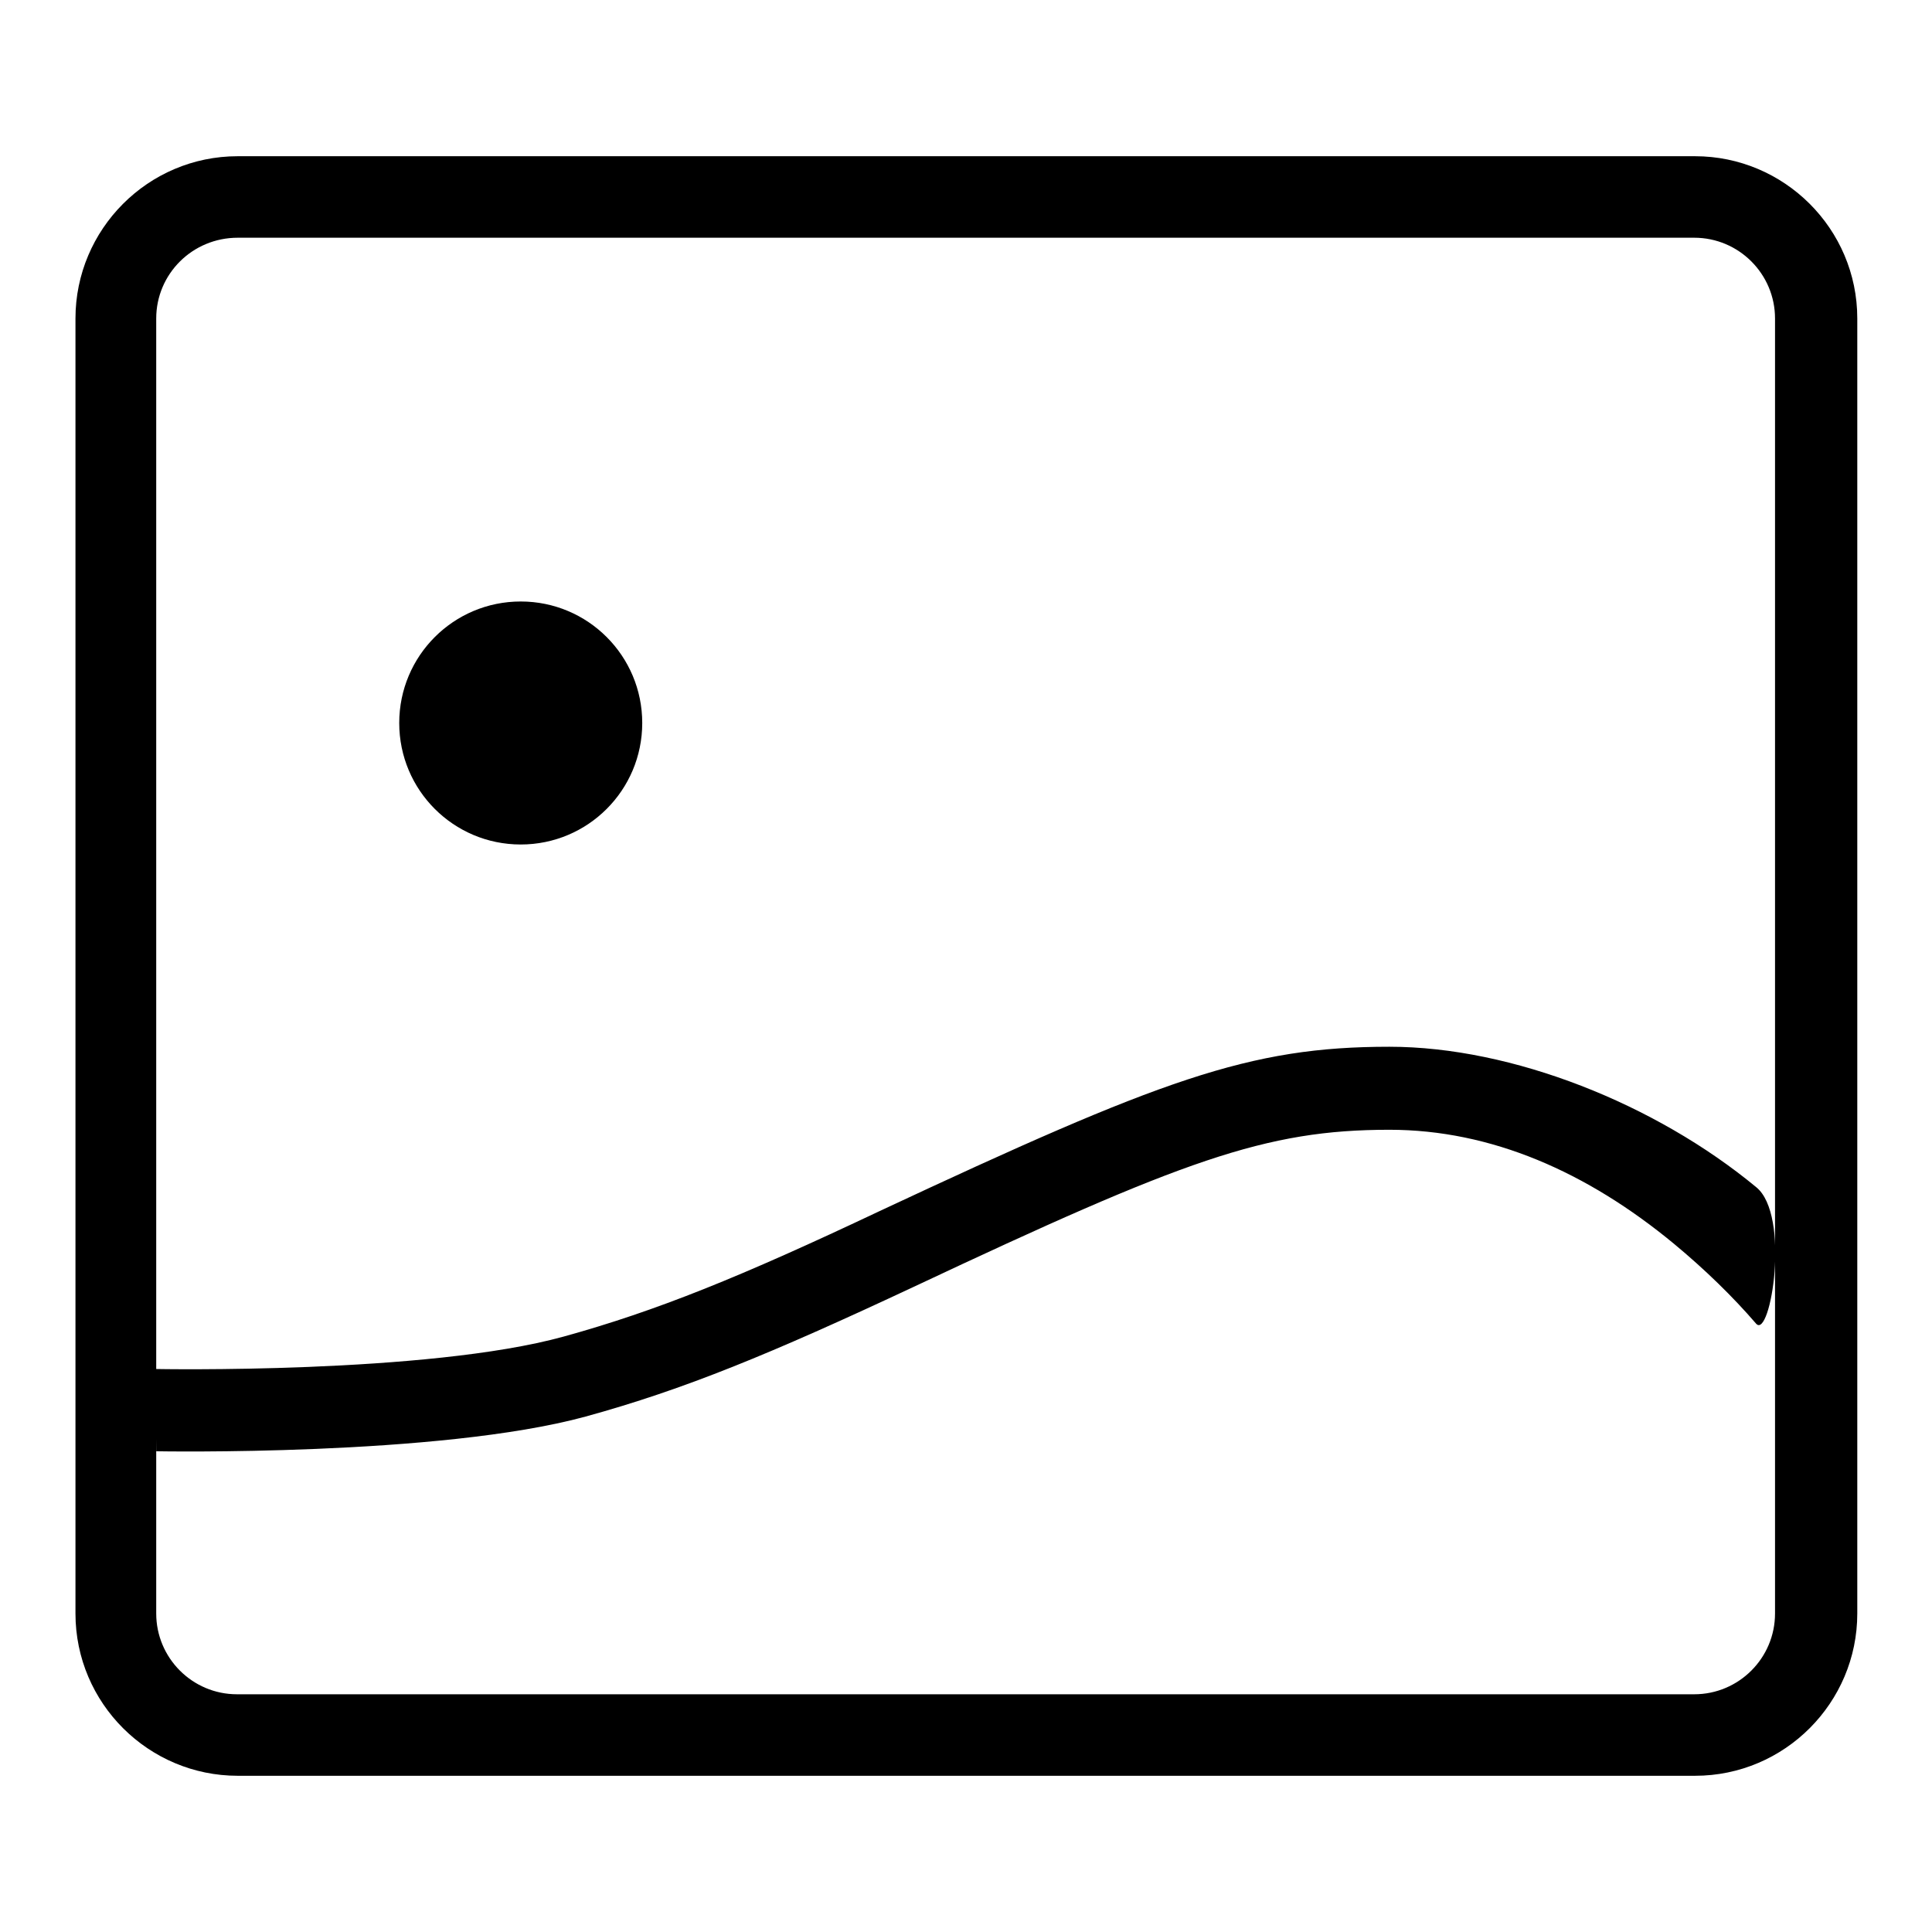
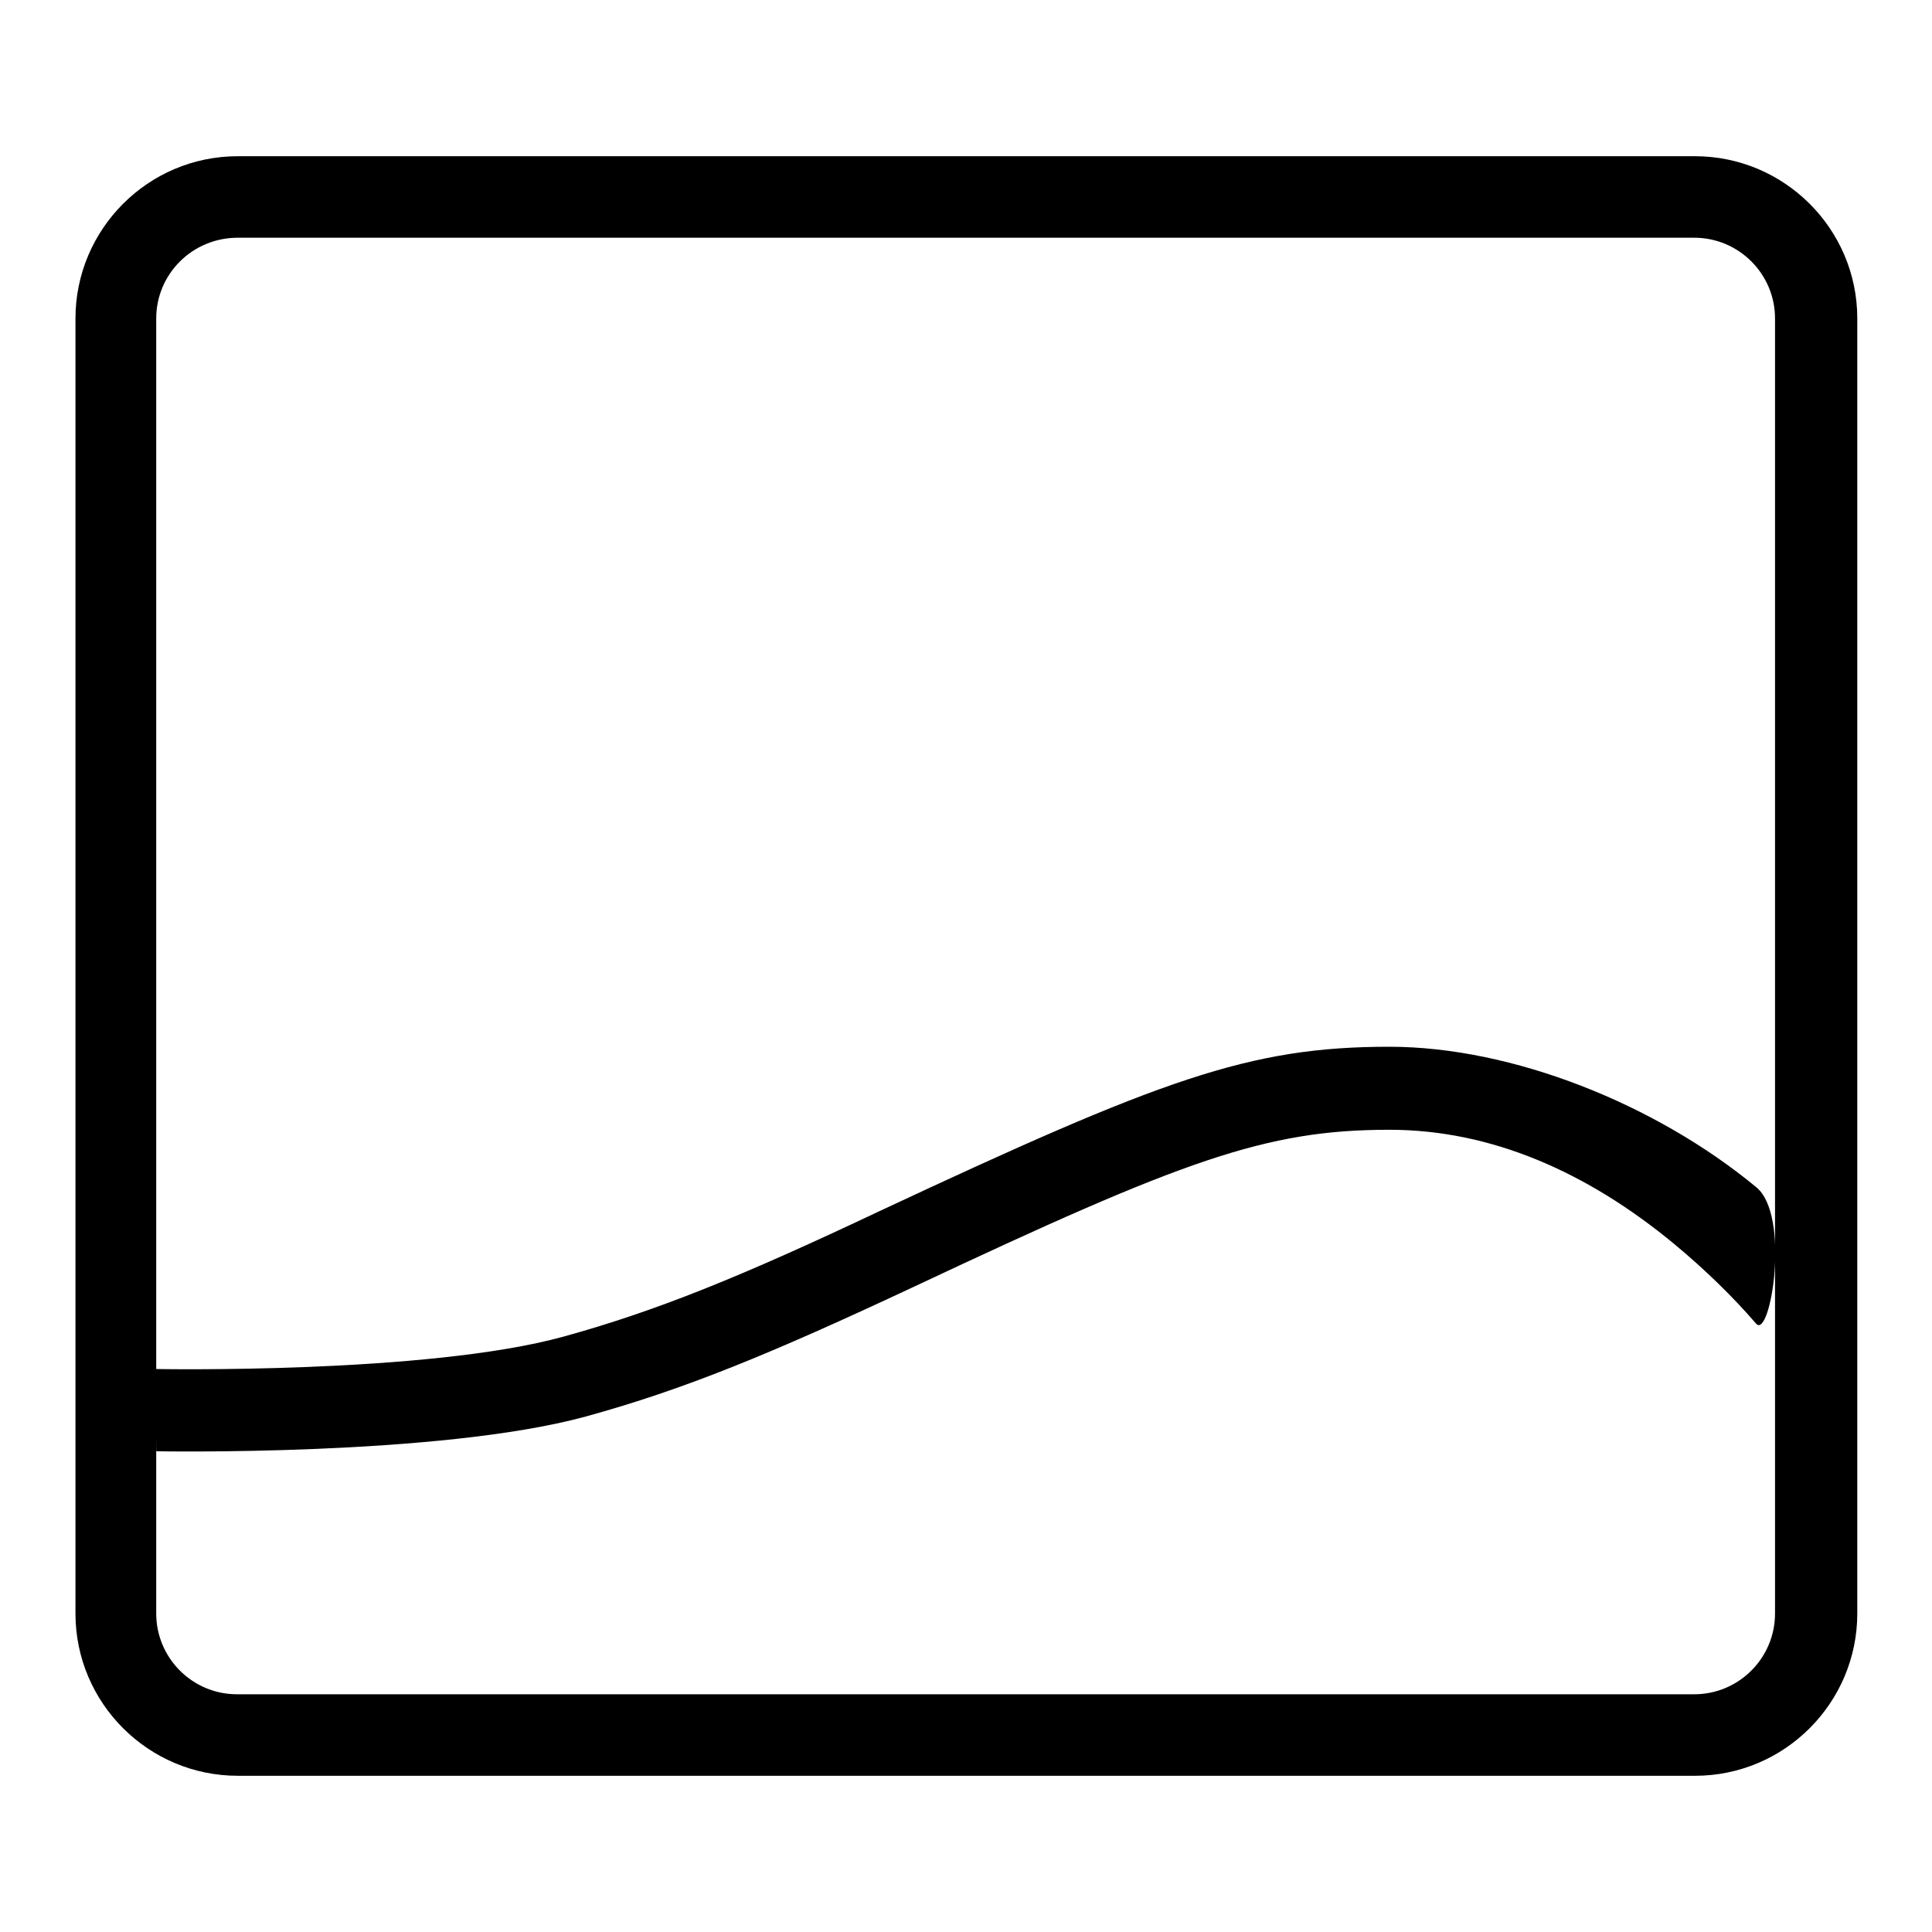
<svg xmlns="http://www.w3.org/2000/svg" version="1.1" x="0px" y="0px" viewBox="0 0 256 256" enable-background="new 0 0 256 256" xml:space="preserve">
  <g>
    <g>
      <path fill="#000000" d="M20.7,42.2L20.7,42.2v171.6c0,5.9,4.8,10.7,10.7,10.7h193.1c5.9,0,10.7-4.8,10.7-10.7V42.2c0-5.9-4.8-10.7-10.7-10.7H31.5C25.5,31.5,20.7,36.3,20.7,42.2L20.7,42.2z M10,42.2c0-11.8,9.6-21.5,21.5-21.5h193.1c11.8,0,21.5,9.6,21.5,21.5v171.6c0,11.8-9.6,21.5-21.5,21.5H31.5c-11.8,0-21.5-9.6-21.5-21.5V42.2L10,42.2z" />
-       <path fill="#000000" d="M52.9,95.8c0,8.9,7.2,16.1,16.1,16.1s16.1-7.2,16.1-16.1c0-8.9-7.2-16.1-16.1-16.1S52.9,86.9,52.9,95.8z" />
      <path fill="#000000" d="M20.7,192.3c0,0,37.5,0.7,56.9-4.6c13.1-3.6,24.5-8.3,43.5-17.2c35.7-16.8,46.6-20.8,63-20.8c13.5,0,26.2,5.6,37.7,15.1c4.1,3.4,7.8,7,10.9,10.6c1.9,2.1,4.6-14.4,0-18.1c-13.3-11-32.3-18.6-48.6-18.6c-18.6,0-30.2,4.3-67.6,21.8c-18.4,8.7-29.5,13.2-41.8,16.6c-18.1,5-54.1,4.3-54.1,4.3L20.7,192.3L20.7,192.3z" />
    </g>
  </g>
</svg>